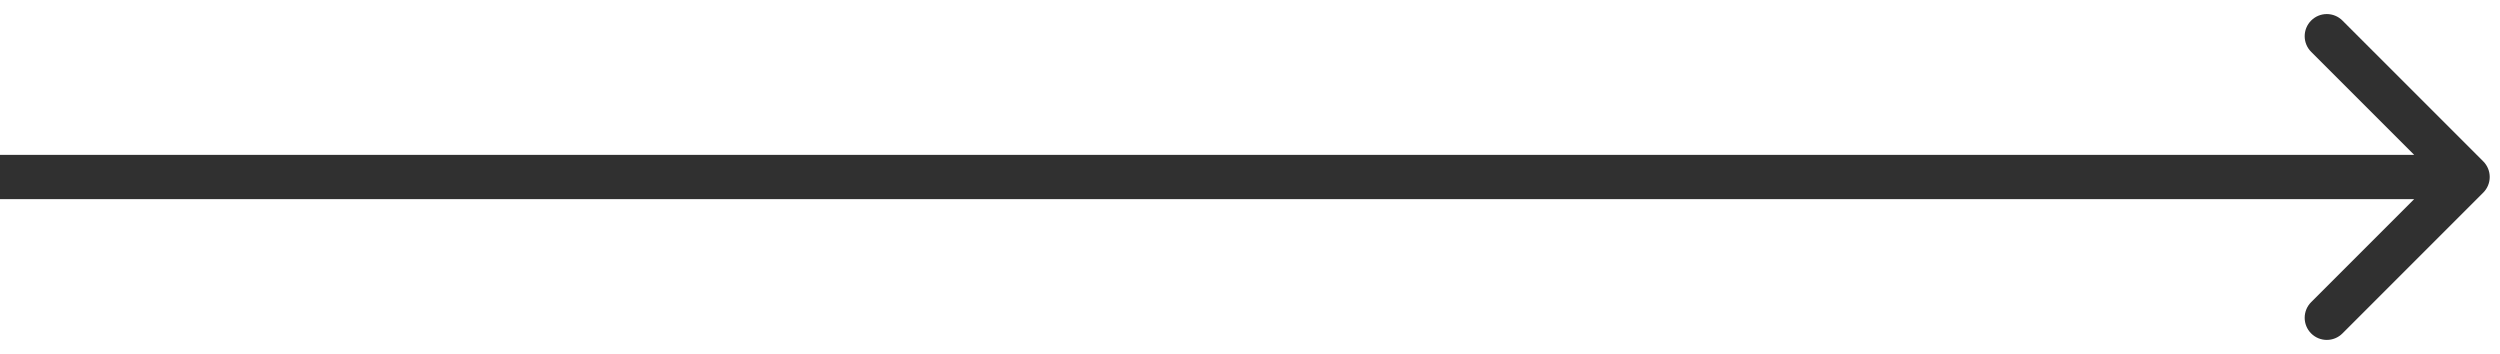
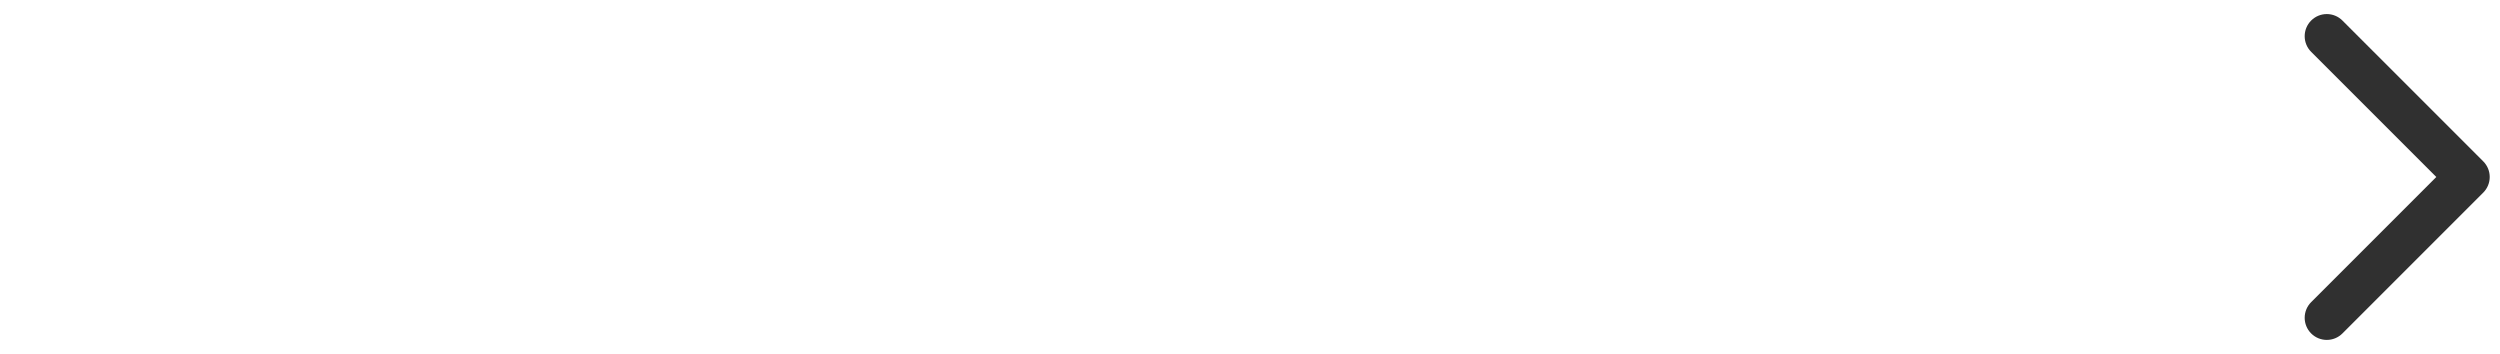
<svg xmlns="http://www.w3.org/2000/svg" width="113" height="16" viewBox="0 0 113 16" fill="none">
-   <path d="M112.242 8.707C112.633 8.317 112.633 7.683 112.242 7.293L105.878 0.929C105.488 0.538 104.855 0.538 104.464 0.929C104.074 1.319 104.074 1.953 104.464 2.343L110.121 8L104.464 13.657C104.074 14.047 104.074 14.681 104.464 15.071C104.855 15.462 105.488 15.462 105.878 15.071L112.242 8.707ZM0 9H111.535V7H0V9Z" fill="#303030" />
+   <path d="M112.242 8.707C112.633 8.317 112.633 7.683 112.242 7.293L105.878 0.929C105.488 0.538 104.855 0.538 104.464 0.929C104.074 1.319 104.074 1.953 104.464 2.343L110.121 8L104.464 13.657C104.074 14.047 104.074 14.681 104.464 15.071C104.855 15.462 105.488 15.462 105.878 15.071L112.242 8.707ZM0 9V7H0V9Z" fill="#303030" />
</svg>